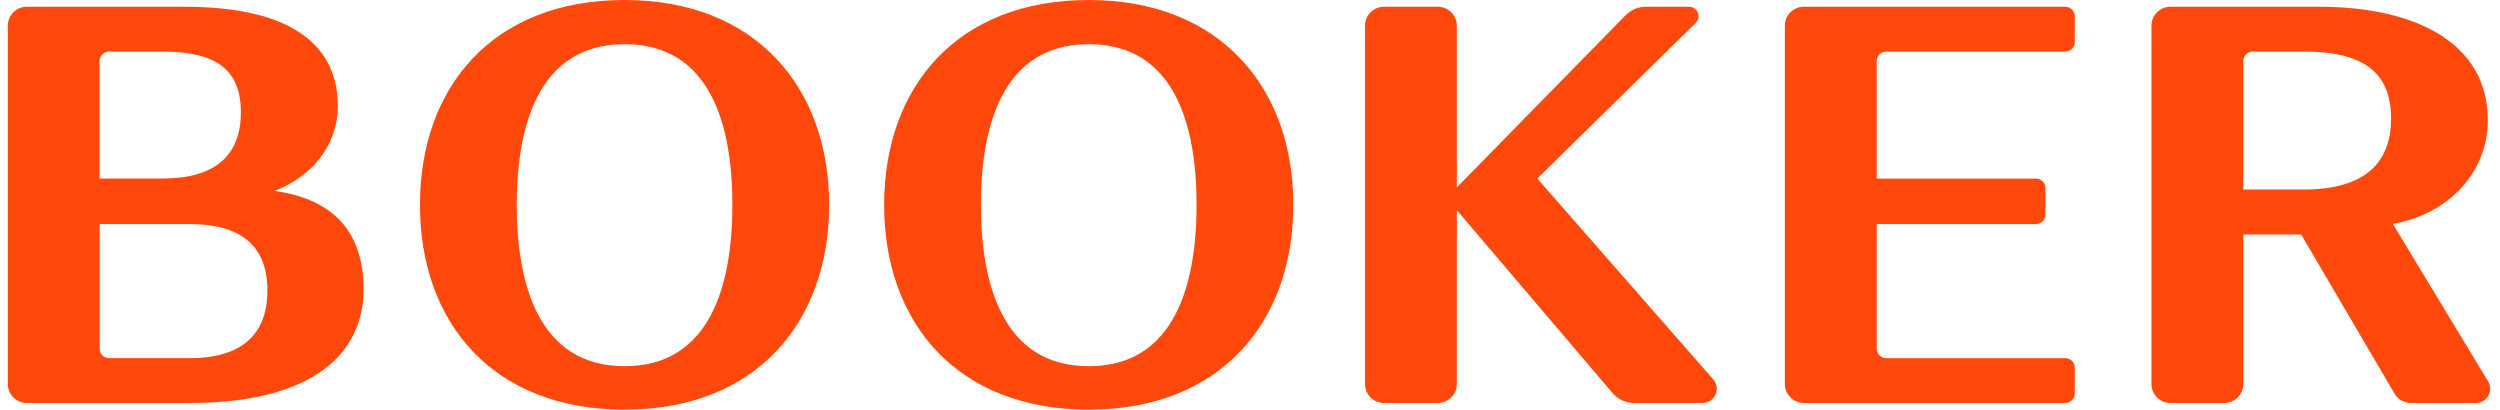
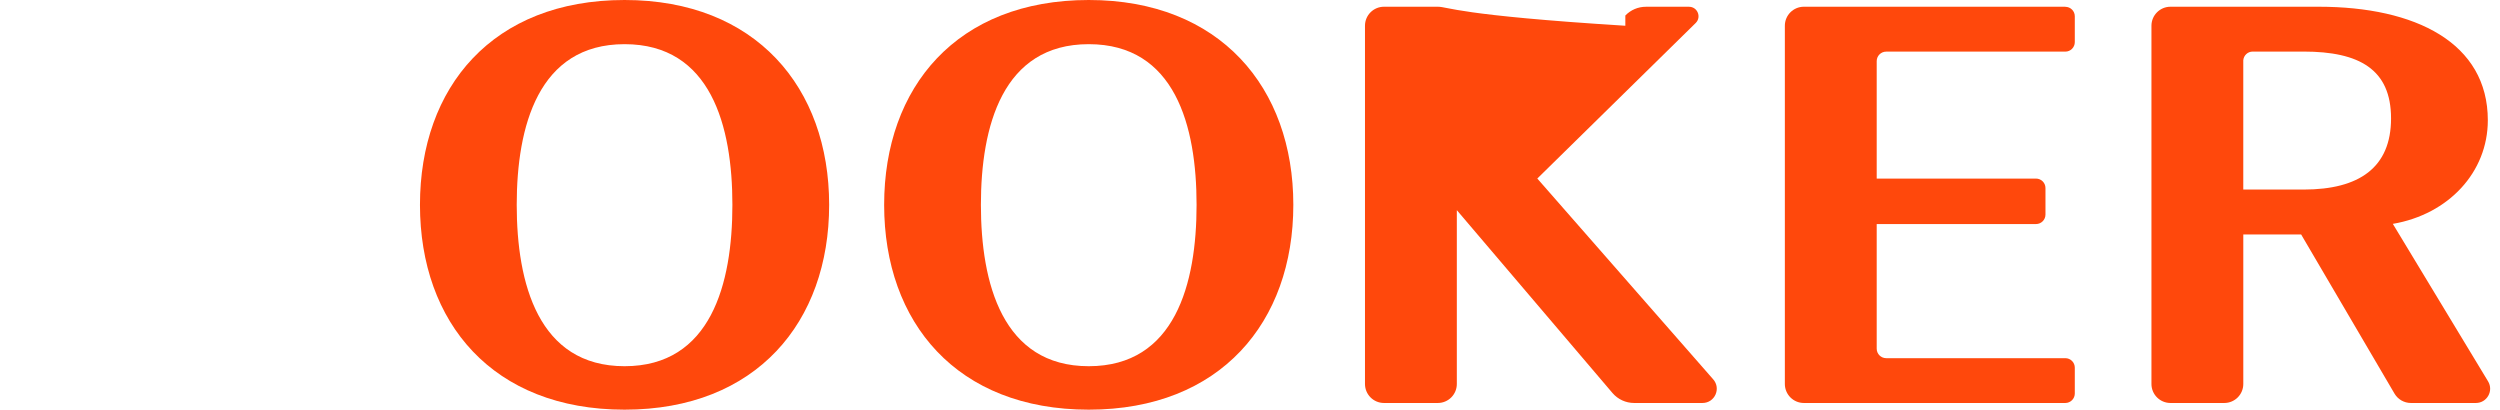
<svg xmlns="http://www.w3.org/2000/svg" viewBox="0 0 238 39" fill="none" aria-label="Company Logo">
  <path d="M59.458 0C46.905 0 39.981 8.29 39.981 19.5C39.981 30.71 46.905 39 59.458 39C72.011 39 78.935 30.657 78.935 19.5C78.935 8.343 71.956 0 59.458 0ZM59.458 34.863C51.239 34.863 49.192 26.959 49.192 19.503C49.192 12.046 51.239 4.205 59.458 4.205C67.677 4.205 69.724 11.993 69.724 19.503C69.724 27.012 67.677 34.863 59.458 34.863Z" fill="#ff480c" />
  <path d="M103.648 0C91.095 0 84.171 8.29 84.171 19.5C84.171 30.71 91.095 39 103.648 39C116.201 39 123.125 30.657 123.125 19.5C123.125 8.343 116.146 0 103.648 0ZM103.648 34.863C95.429 34.863 93.382 26.959 93.382 19.503C93.382 12.046 95.429 4.205 103.648 4.205C111.867 4.205 113.914 11.993 113.914 19.503C113.914 27.012 111.867 34.863 103.648 34.863Z" fill="#ff480c" />
-   <path d="M26.145 18.177C29.72 16.786 32.161 13.808 32.161 10.097C32.161 4.589 28.152 0.641 17.553 0.641H2.553C1.554 0.641 0.744 1.451 0.744 2.451V36.554C0.744 37.554 1.554 38.364 2.553 38.364H18.022C29.861 38.364 34.612 33.613 34.612 27.53C34.612 22.176 31.825 18.97 26.148 18.177H26.145ZM9.483 5.813C9.483 5.314 9.886 4.91 10.386 4.91H15.473C20.428 4.91 22.932 6.52 22.932 10.683C22.932 14.845 20.428 16.996 15.473 16.996H9.48V5.813H9.483ZM18.02 34.095H10.389C9.889 34.095 9.485 33.689 9.485 33.192V21.328H18.022C22.841 21.328 25.456 23.314 25.456 27.653C25.456 31.993 22.841 34.098 18.022 34.098L18.02 34.095Z" fill="#ff480c" />
  <path d="M196.617 0.641H171.728C170.728 0.641 169.918 1.451 169.918 2.451V36.554C169.918 37.554 170.728 38.364 171.728 38.364H196.617C197.117 38.364 197.521 37.958 197.521 37.46V35.002C197.521 34.502 197.117 34.098 196.617 34.098H179.565C179.066 34.098 178.662 33.691 178.662 33.194V21.33H193.825C194.325 21.33 194.729 20.926 194.729 20.426V17.905C194.729 17.405 194.325 17.001 193.825 17.001H178.662V5.818C178.662 5.319 179.068 4.915 179.565 4.915H196.617C197.117 4.915 197.521 4.508 197.521 4.011V1.552C197.521 1.053 197.117 0.649 196.617 0.649V0.641Z" fill="#ff480c" />
-   <path d="M146.351 16.996L161.434 2.186C162.002 1.616 161.598 0.644 160.793 0.644H156.688C155.948 0.644 155.244 0.944 154.732 1.477L138.69 17.841V2.451C138.69 1.451 137.88 0.641 136.88 0.641H131.756C130.756 0.641 129.946 1.451 129.946 2.451V36.554C129.946 37.554 130.756 38.364 131.756 38.364H136.88C137.88 38.364 138.69 37.554 138.69 36.554V20.007L153.515 37.422C154.03 38.021 154.782 38.364 155.57 38.364H162.077C163.249 38.364 163.87 36.983 163.092 36.107L146.351 16.996Z" fill="#ff480c" />
+   <path d="M146.351 16.996L161.434 2.186C162.002 1.616 161.598 0.644 160.793 0.644H156.688C155.948 0.644 155.244 0.944 154.732 1.477V2.451C138.69 1.451 137.88 0.641 136.88 0.641H131.756C130.756 0.641 129.946 1.451 129.946 2.451V36.554C129.946 37.554 130.756 38.364 131.756 38.364H136.88C137.88 38.364 138.69 37.554 138.69 36.554V20.007L153.515 37.422C154.03 38.021 154.782 38.364 155.57 38.364H162.077C163.249 38.364 163.87 36.983 163.092 36.107L146.351 16.996Z" fill="#ff480c" />
  <path d="M236.864 36.304L227.797 21.312C233.09 20.409 236.841 16.4 236.841 11.45C236.841 4.084 229.965 0.641 220.749 0.641H206.628C205.629 0.641 204.818 1.451 204.818 2.451V36.554C204.818 37.554 205.629 38.364 206.628 38.364H211.753C212.752 38.364 213.562 37.554 213.562 36.554V22.32H219.068L227.956 37.47C228.281 38.023 228.875 38.364 229.516 38.364H235.703C236.76 38.364 237.412 37.21 236.864 36.304ZM219.305 18.046H213.56V5.733C213.603 5.273 213.984 4.91 214.456 4.91H219.305C224.601 4.91 227.628 6.596 227.628 11.271C227.628 15.946 224.601 18.046 219.305 18.046Z" fill="#ff480c" />
</svg>